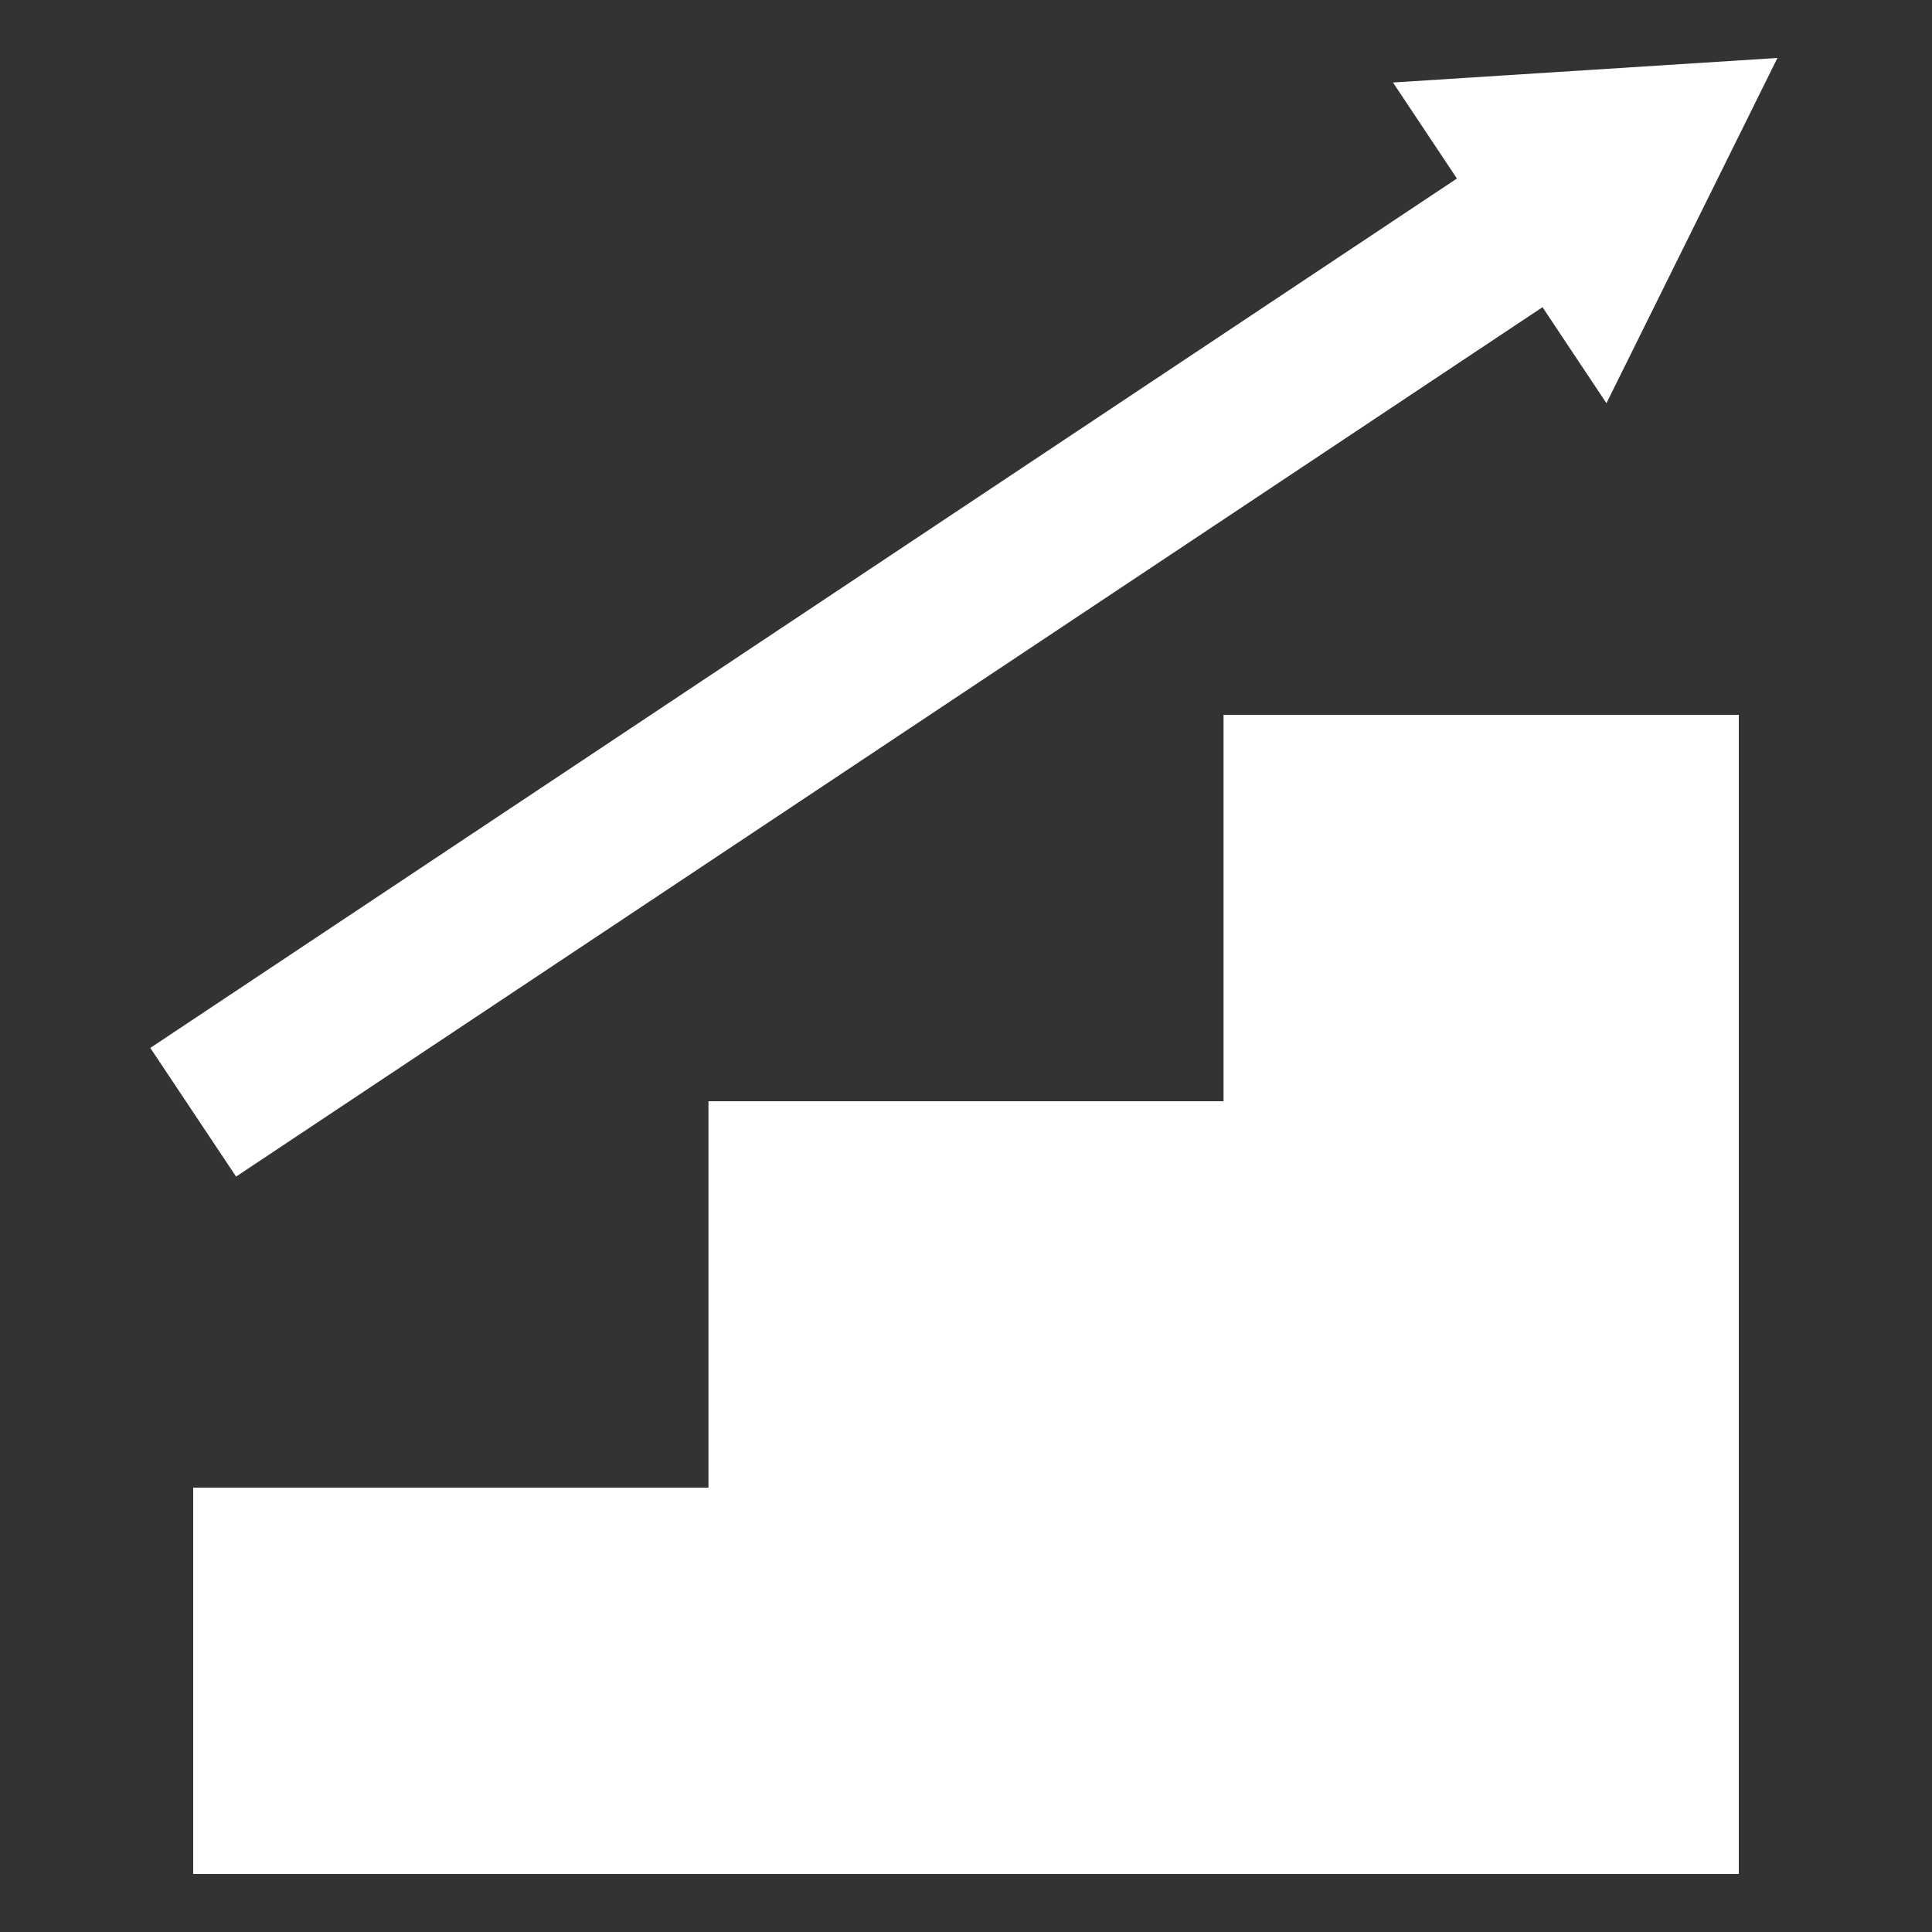
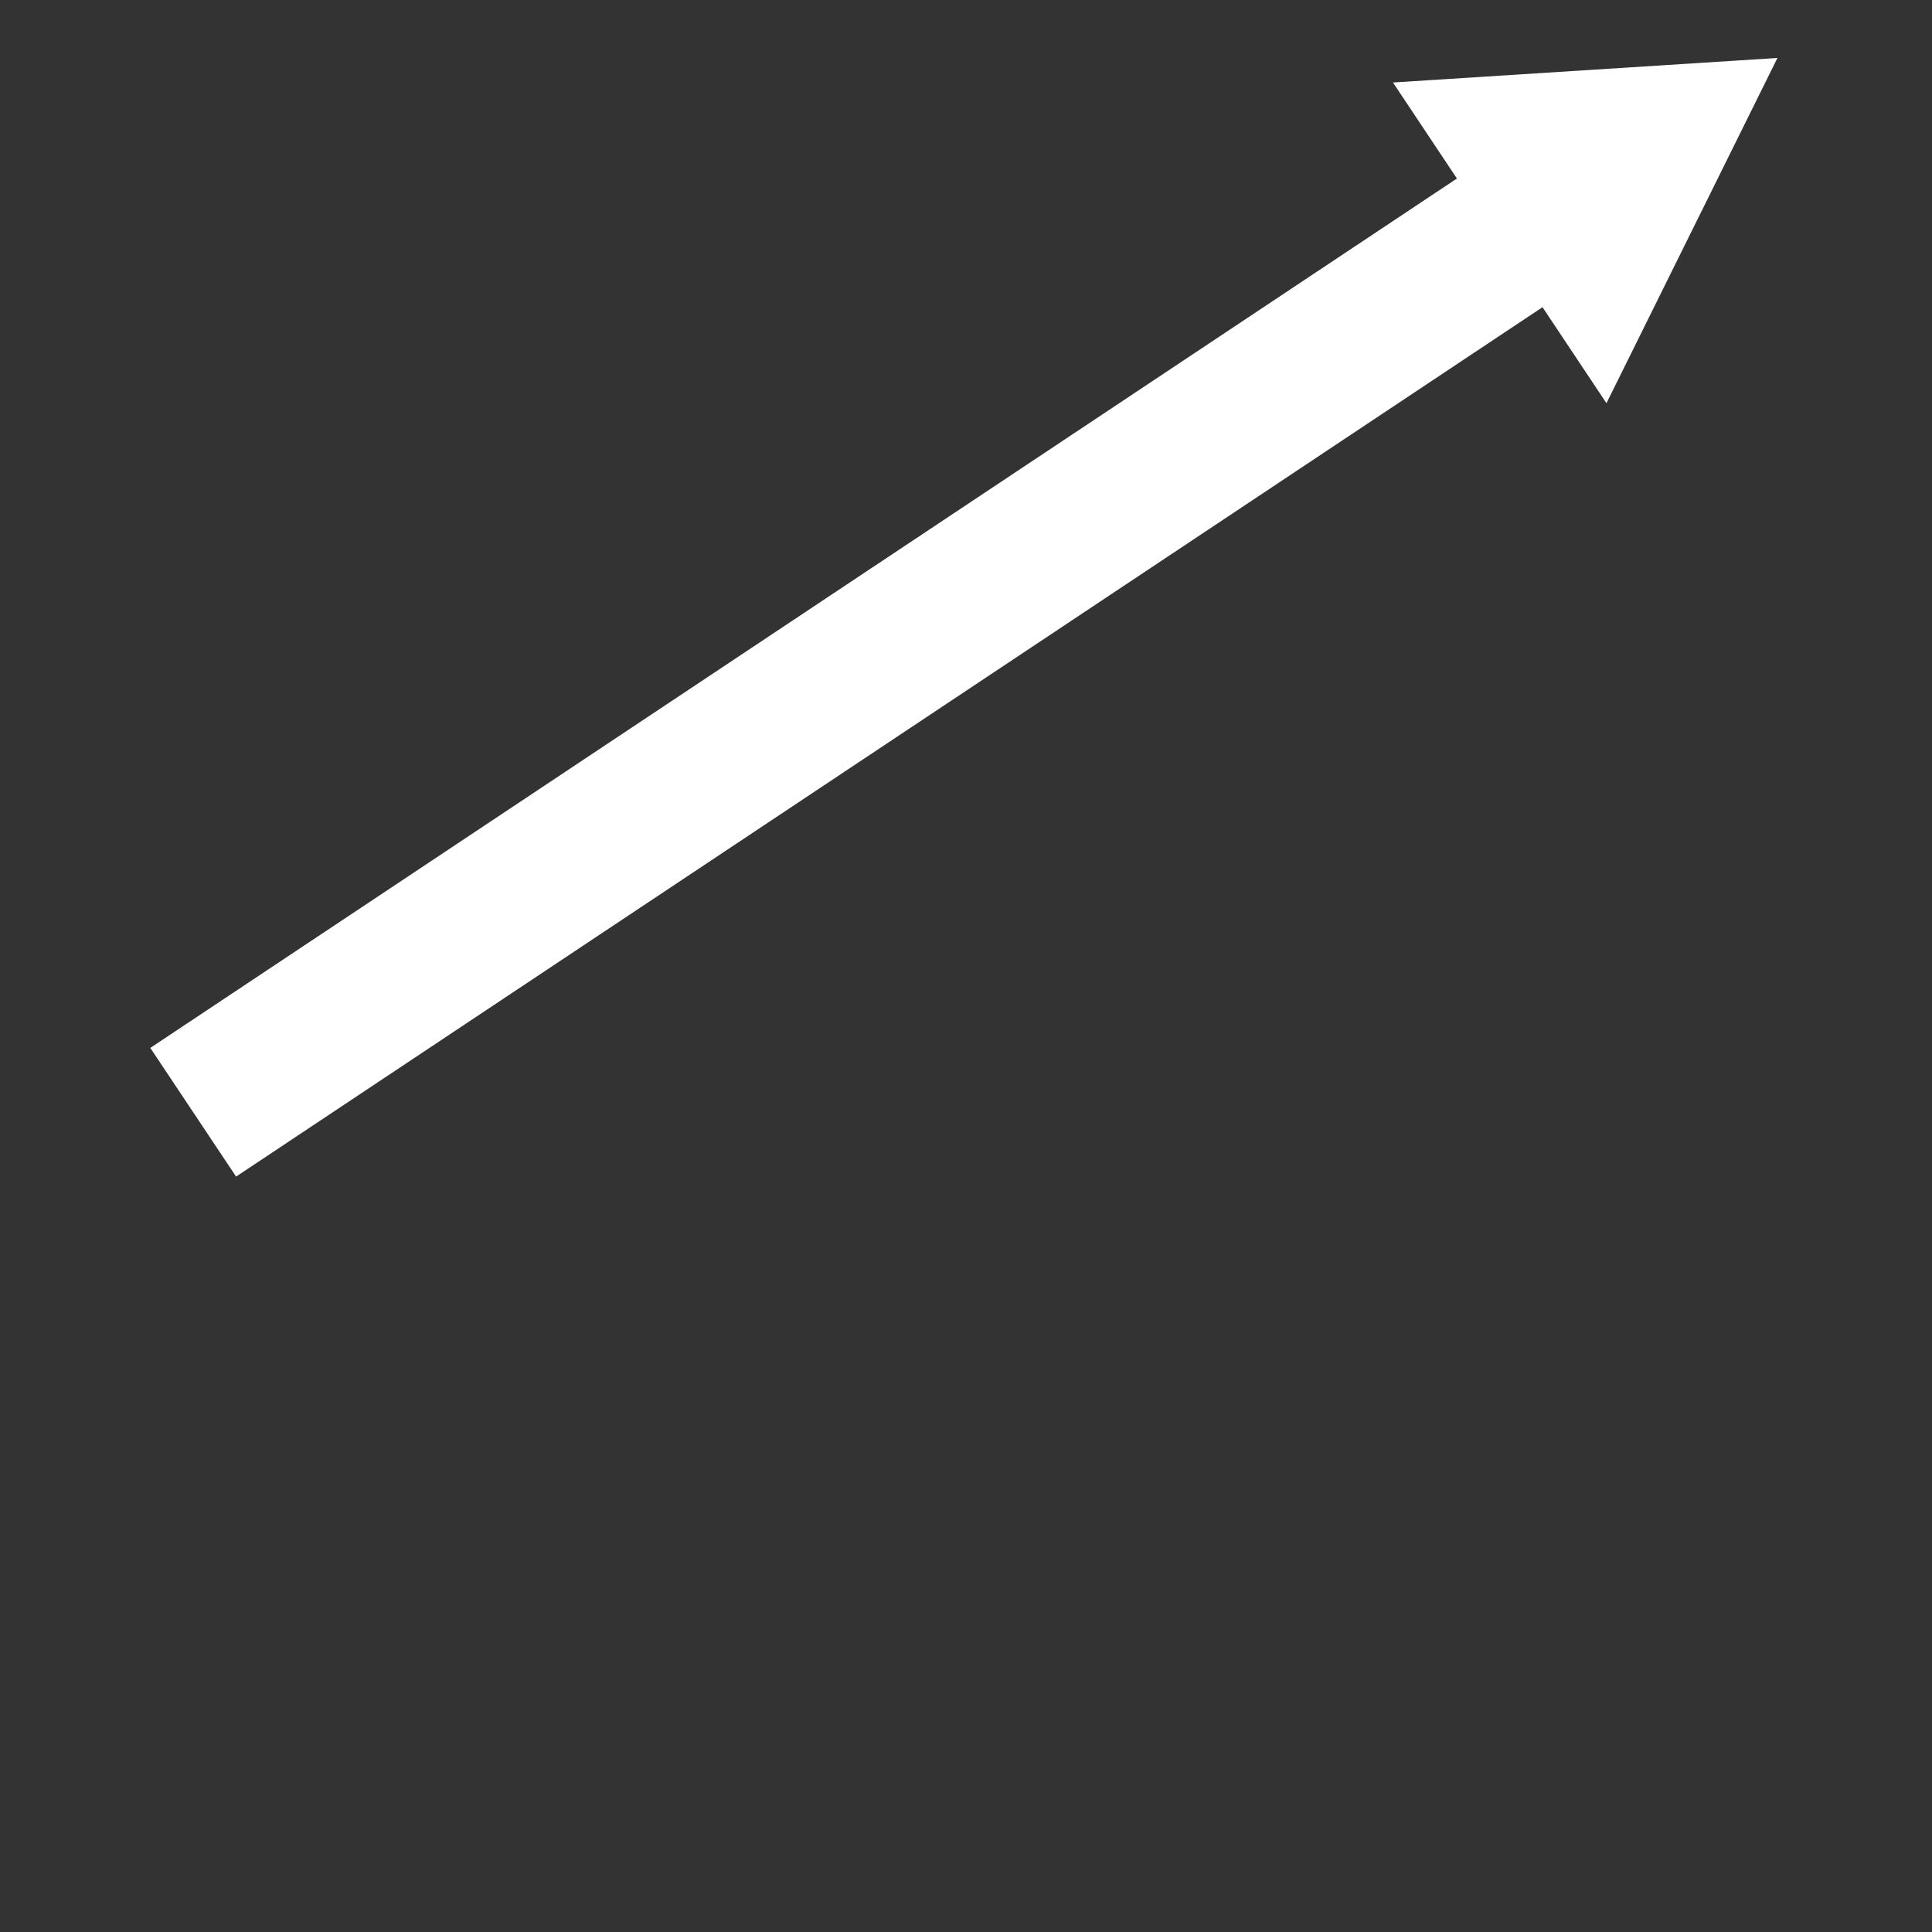
<svg xmlns="http://www.w3.org/2000/svg" id="_レイヤー_1" data-name="レイヤー 1" viewBox="0 0 100 100">
  <rect x="0" y="0" width="100" height="100" fill="#333333" stroke="none" />
  <defs>
    <style>
      .cls-1 {
        fill: #fff;
        stroke-width: 0px;
      }
    </style>
  </defs>
-   <polygon class="cls-1" points="63.33 37 63.33 57 36.67 57 36.67 77 10 77 10 97 36.67 97 63.33 97 90 97 90 37 63.33 37" />
  <polygon class="cls-1" points="92 3 72.1 4.27 75.41 9.24 7.78 54.24 12.22 60.9 79.84 15.9 83.15 20.87 92 3" />
</svg>